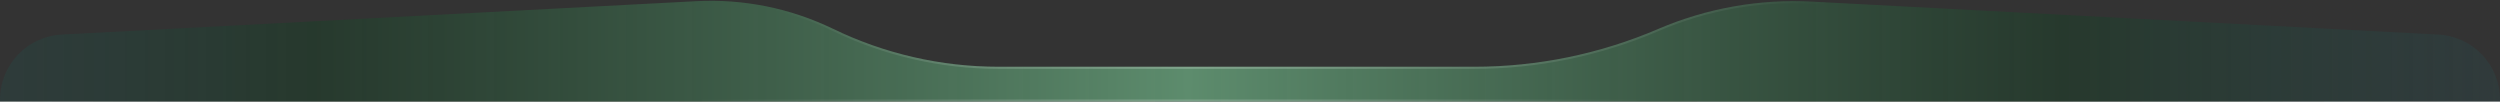
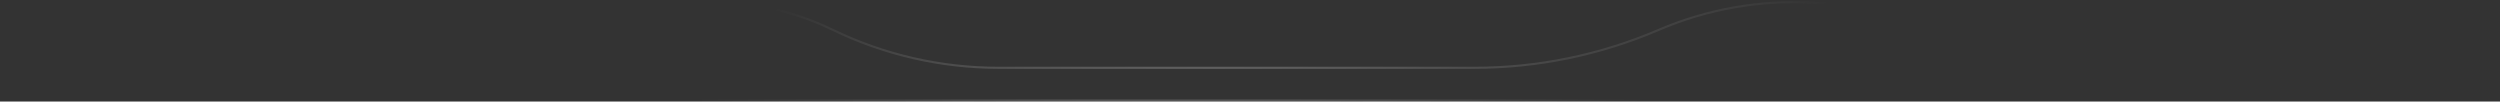
<svg xmlns="http://www.w3.org/2000/svg" width="1920" height="78" viewBox="0 0 1920 78" fill="none">
  <rect x="0" y="0" width="1920" height="78" fill="#333333" stroke="none" />
-   <path d="M534.671 0.908L47.373 26.541C20.817 27.938 0 49.878 0 76.472V78H1920V76.472C1920 49.879 1899.18 27.938 1872.63 26.541L1391.48 1.234C1351.04 -0.894 1310.64 6.304 1273.42 22.271C1228.82 41.404 1180.79 51.269 1132.26 51.269H766.834C722.819 51.269 679.376 41.305 639.761 22.122C607.082 6.298 570.93 -1 534.671 0.908Z" fill="url(#paint0_radial_46_792)" />
  <path d="M534.713 1.709L47.416 27.343C21.285 28.717 0.803 50.305 0.803 76.472V77.197H1919.2V76.472C1919.2 50.306 1898.71 28.717 1872.58 27.343L1391.44 2.036C1351.12 -0.085 1310.84 7.091 1273.73 23.009C1229.03 42.184 1180.9 52.072 1132.26 52.072H766.834C722.698 52.072 679.135 42.08 639.411 22.845C606.854 7.08 570.836 -0.191 534.713 1.709Z" stroke="url(#paint1_radial_46_792)" stroke-opacity="0.3" stroke-width="1.606" />
  <defs>
    <radialGradient id="paint0_radial_46_792" cx="0" cy="0" r="1" gradientUnits="userSpaceOnUse" gradientTransform="translate(912 49.787) scale(1267.26 30414.3)">
      <stop stop-color="#5D8C6D" />
      <stop offset="0.535" stop-color="#223B2B" stop-opacity="0.74" />
      <stop offset="1" stop-color="#305465" stop-opacity="0" />
    </radialGradient>
    <radialGradient id="paint1_radial_46_792" cx="0" cy="0" r="1" gradientUnits="userSpaceOnUse" gradientTransform="translate(1008.4 -2) rotate(167.246) scale(486.381 150.79)">
      <stop stop-color="white" />
      <stop offset="1" stop-color="white" stop-opacity="0" />
    </radialGradient>
  </defs>
</svg>